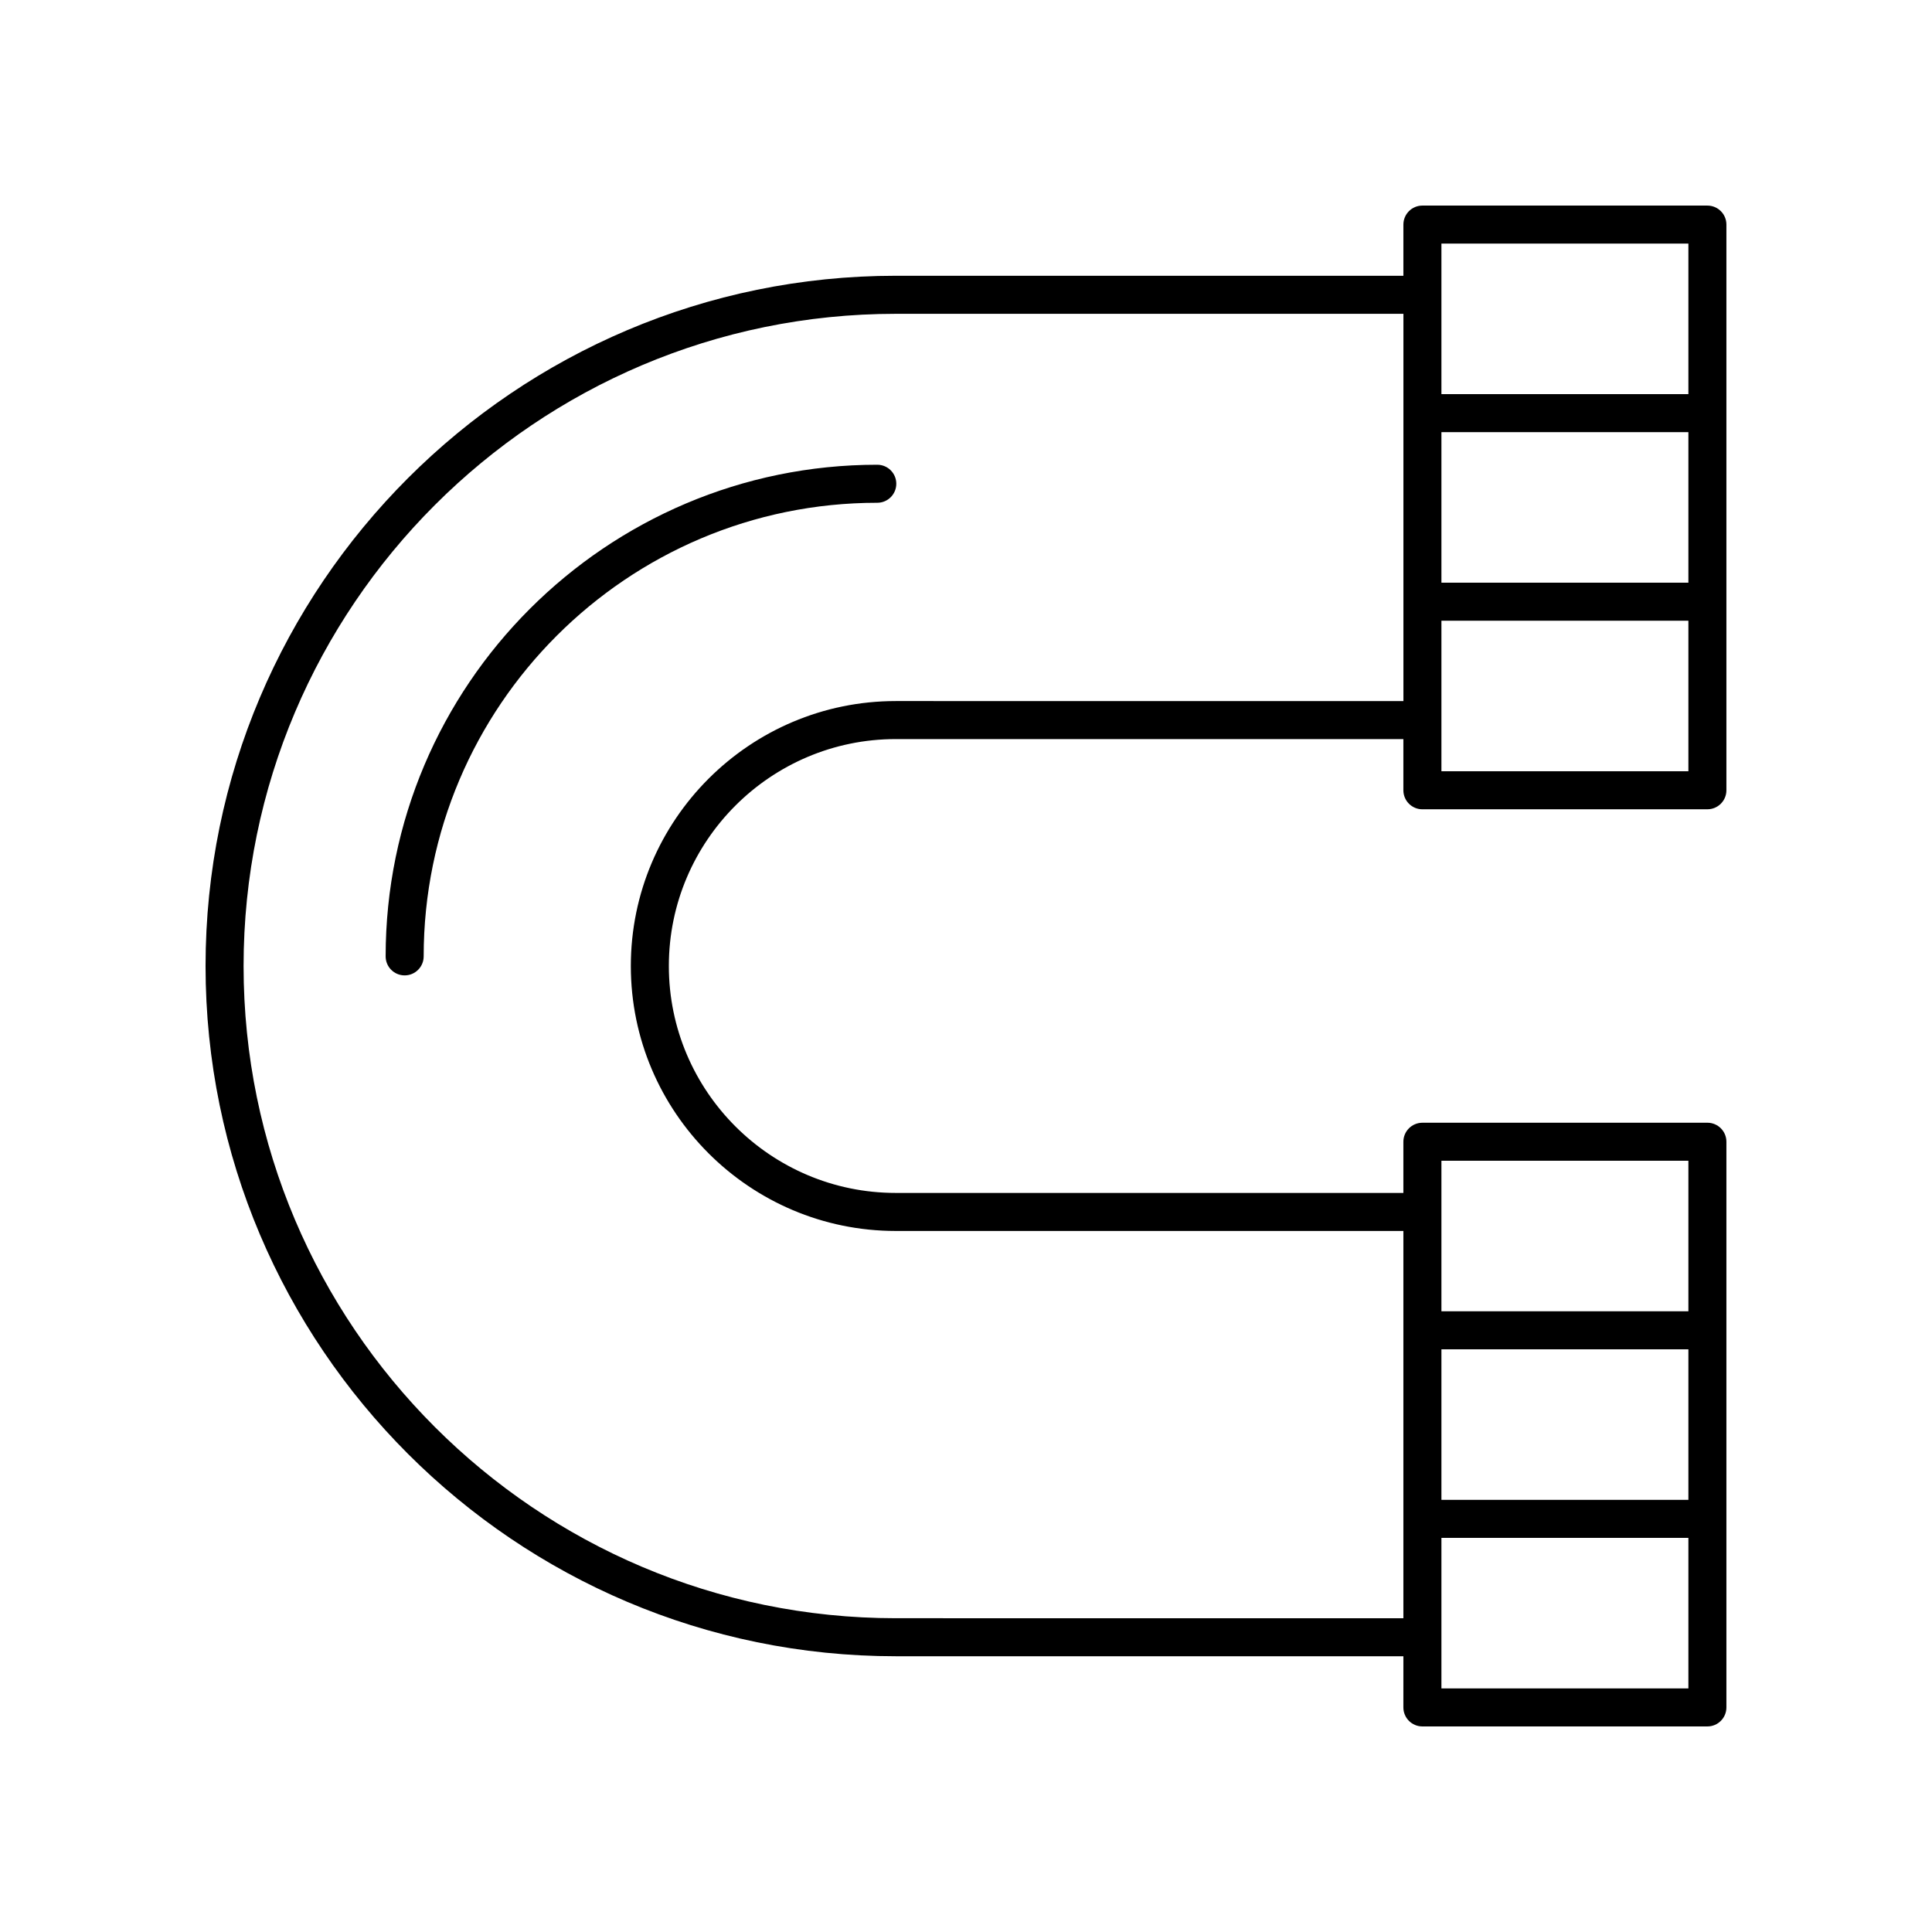
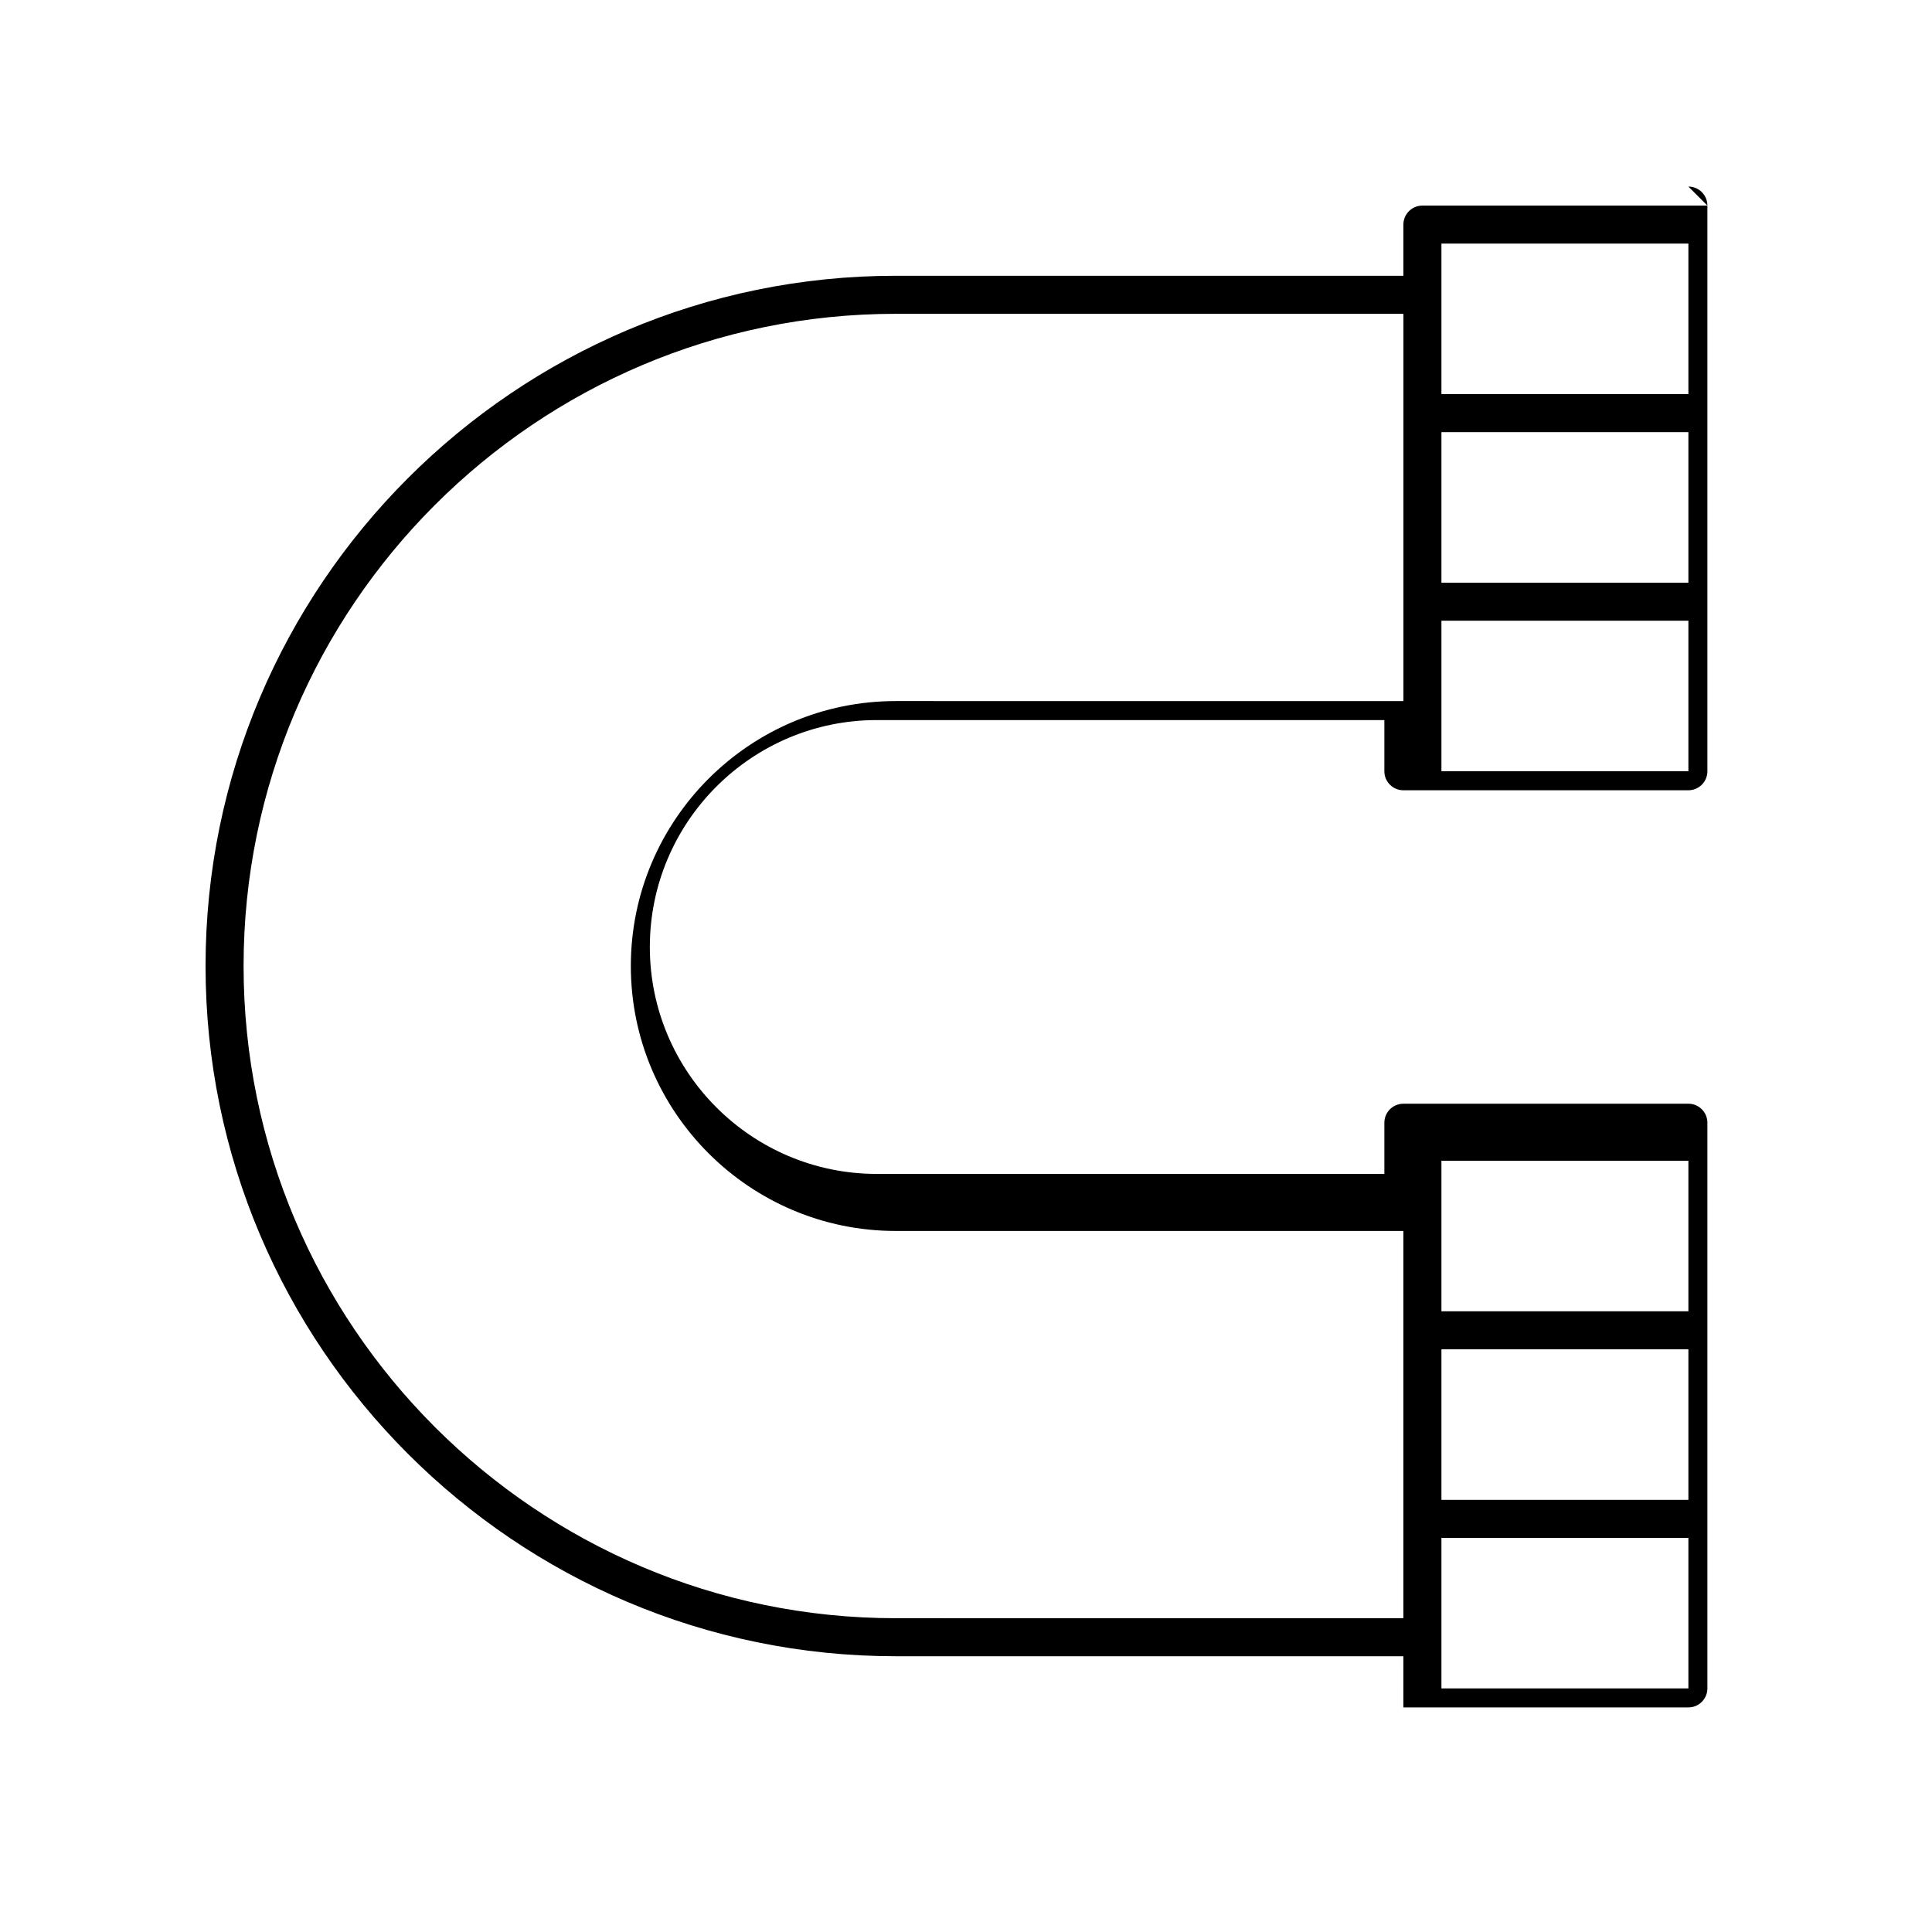
<svg xmlns="http://www.w3.org/2000/svg" fill="#000000" width="800px" height="800px" version="1.1" viewBox="144 144 512 512">
  <g>
-     <path d="m596.48 198.48h-75.527c-2.781 0-5.039 2.254-5.039 5.039v13.566l-134.53-0.004c-100.86 0.004-182.91 82.059-182.91 182.92s82.059 182.92 182.92 182.92h134.52l-0.004 13.562c0 2.785 2.254 5.039 5.039 5.039h75.527c2.781 0 5.039-2.254 5.039-5.039v-149.91c0-2.785-2.254-5.039-5.039-5.039l-75.527 0.004c-2.781 0-5.039 2.254-5.039 5.039v13.566l-134.52-0.004c-33.16 0-60.137-26.977-60.137-60.137s26.977-60.137 60.137-60.137h134.52v13.566c0 2.785 2.254 5.039 5.039 5.039l75.527-0.004c2.781 0 5.039-2.254 5.039-5.039v-149.91c0-2.785-2.258-5.035-5.039-5.035zm-70.488 60.047h65.449v39.891h-65.449zm0-49.973h65.449v39.895l-65.449 0.004zm65.449 332.92h-65.449v-39.891h65.449zm-65.449 49.973v-39.895h65.449v39.895zm0-139.84h65.449v39.895l-65.449 0.004zm-144.6-121.82c-38.715 0-70.215 31.496-70.215 70.215 0 38.715 31.496 70.215 70.215 70.215h134.52v102.63l-134.52-0.004c-95.309 0-172.84-77.539-172.84-172.84 0-95.301 77.535-172.84 172.84-172.84h134.53v102.63zm144.6 18.602v-39.895h65.449v39.895z" />
-     <path d="m376.49 267.16c-71.844 0-130.29 58.449-130.29 130.29 0 2.785 2.254 5.039 5.039 5.039 2.781 0 5.039-2.254 5.039-5.039 0-66.289 53.93-120.21 120.21-120.21 2.781 0 5.039-2.254 5.039-5.039 0-2.785-2.258-5.039-5.039-5.039z" />
+     <path d="m596.48 198.48h-75.527c-2.781 0-5.039 2.254-5.039 5.039v13.566l-134.53-0.004c-100.86 0.004-182.91 82.059-182.91 182.92s82.059 182.92 182.92 182.92h134.52l-0.004 13.562h75.527c2.781 0 5.039-2.254 5.039-5.039v-149.91c0-2.785-2.254-5.039-5.039-5.039l-75.527 0.004c-2.781 0-5.039 2.254-5.039 5.039v13.566l-134.52-0.004c-33.16 0-60.137-26.977-60.137-60.137s26.977-60.137 60.137-60.137h134.52v13.566c0 2.785 2.254 5.039 5.039 5.039l75.527-0.004c2.781 0 5.039-2.254 5.039-5.039v-149.91c0-2.785-2.258-5.035-5.039-5.035zm-70.488 60.047h65.449v39.891h-65.449zm0-49.973h65.449v39.895l-65.449 0.004zm65.449 332.92h-65.449v-39.891h65.449zm-65.449 49.973v-39.895h65.449v39.895zm0-139.84h65.449v39.895l-65.449 0.004zm-144.6-121.82c-38.715 0-70.215 31.496-70.215 70.215 0 38.715 31.496 70.215 70.215 70.215h134.52v102.63l-134.52-0.004c-95.309 0-172.84-77.539-172.84-172.84 0-95.301 77.535-172.84 172.84-172.84h134.53v102.63zm144.6 18.602v-39.895h65.449v39.895z" />
  </g>
</svg>